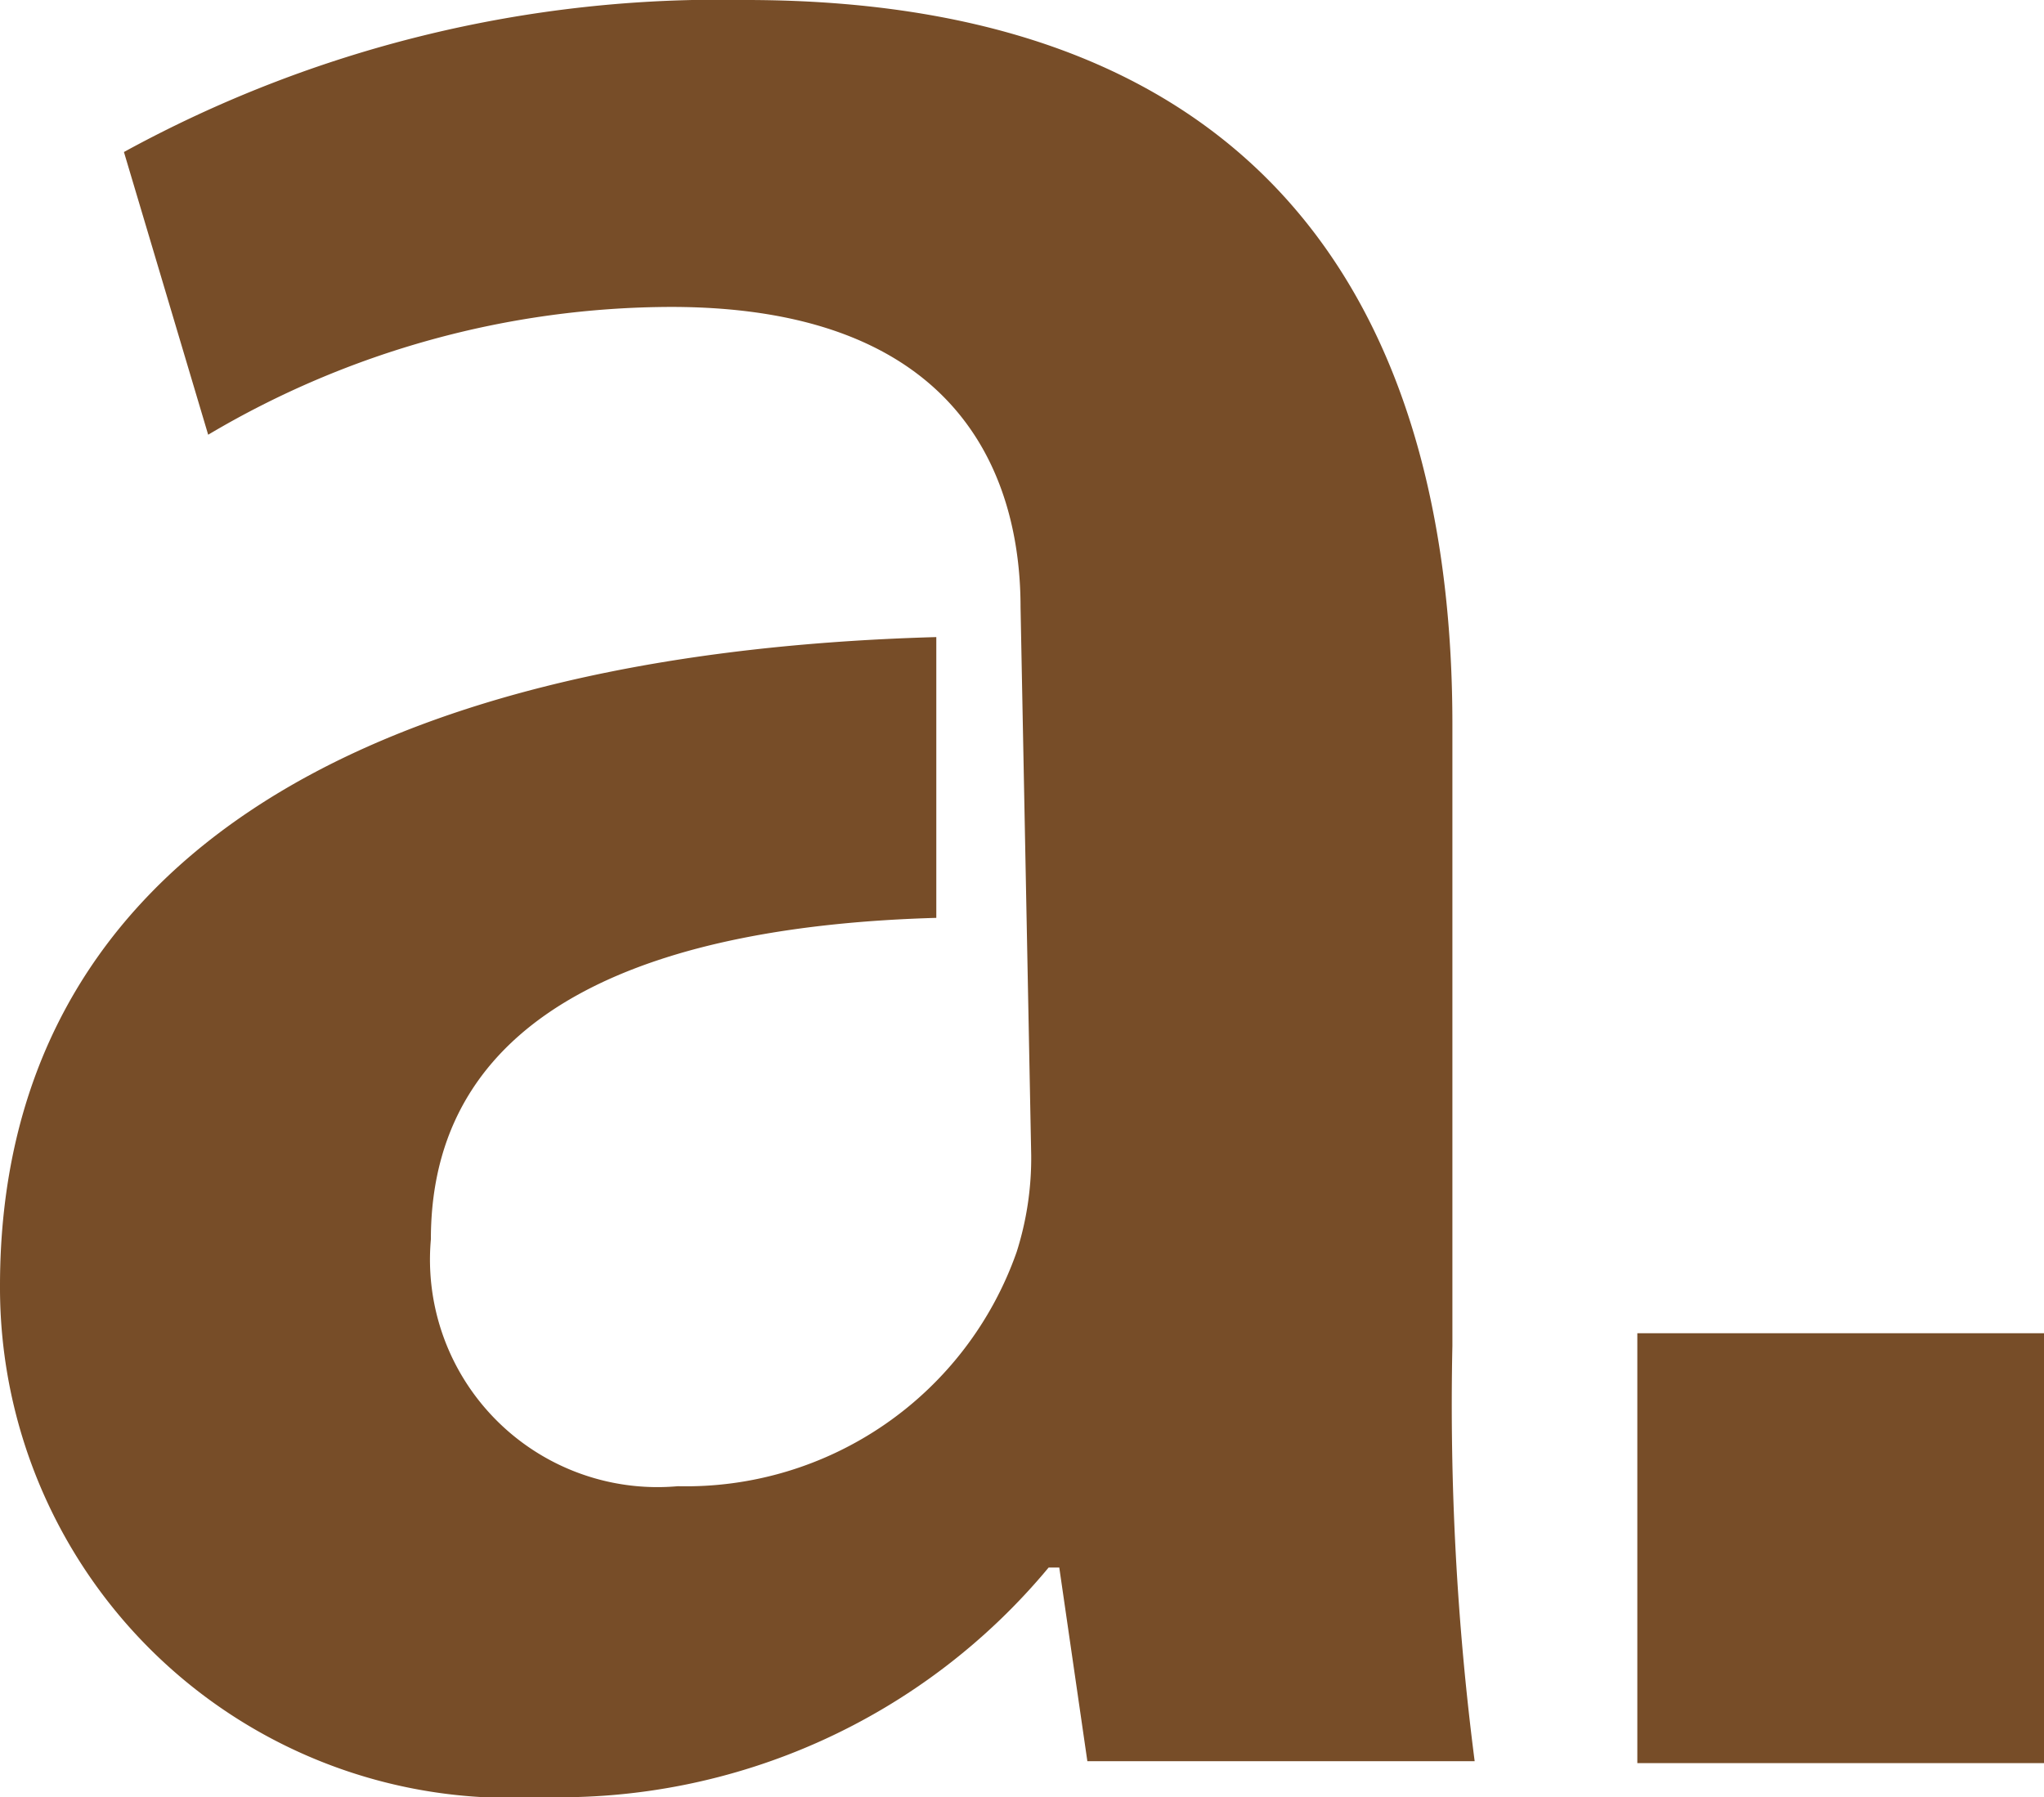
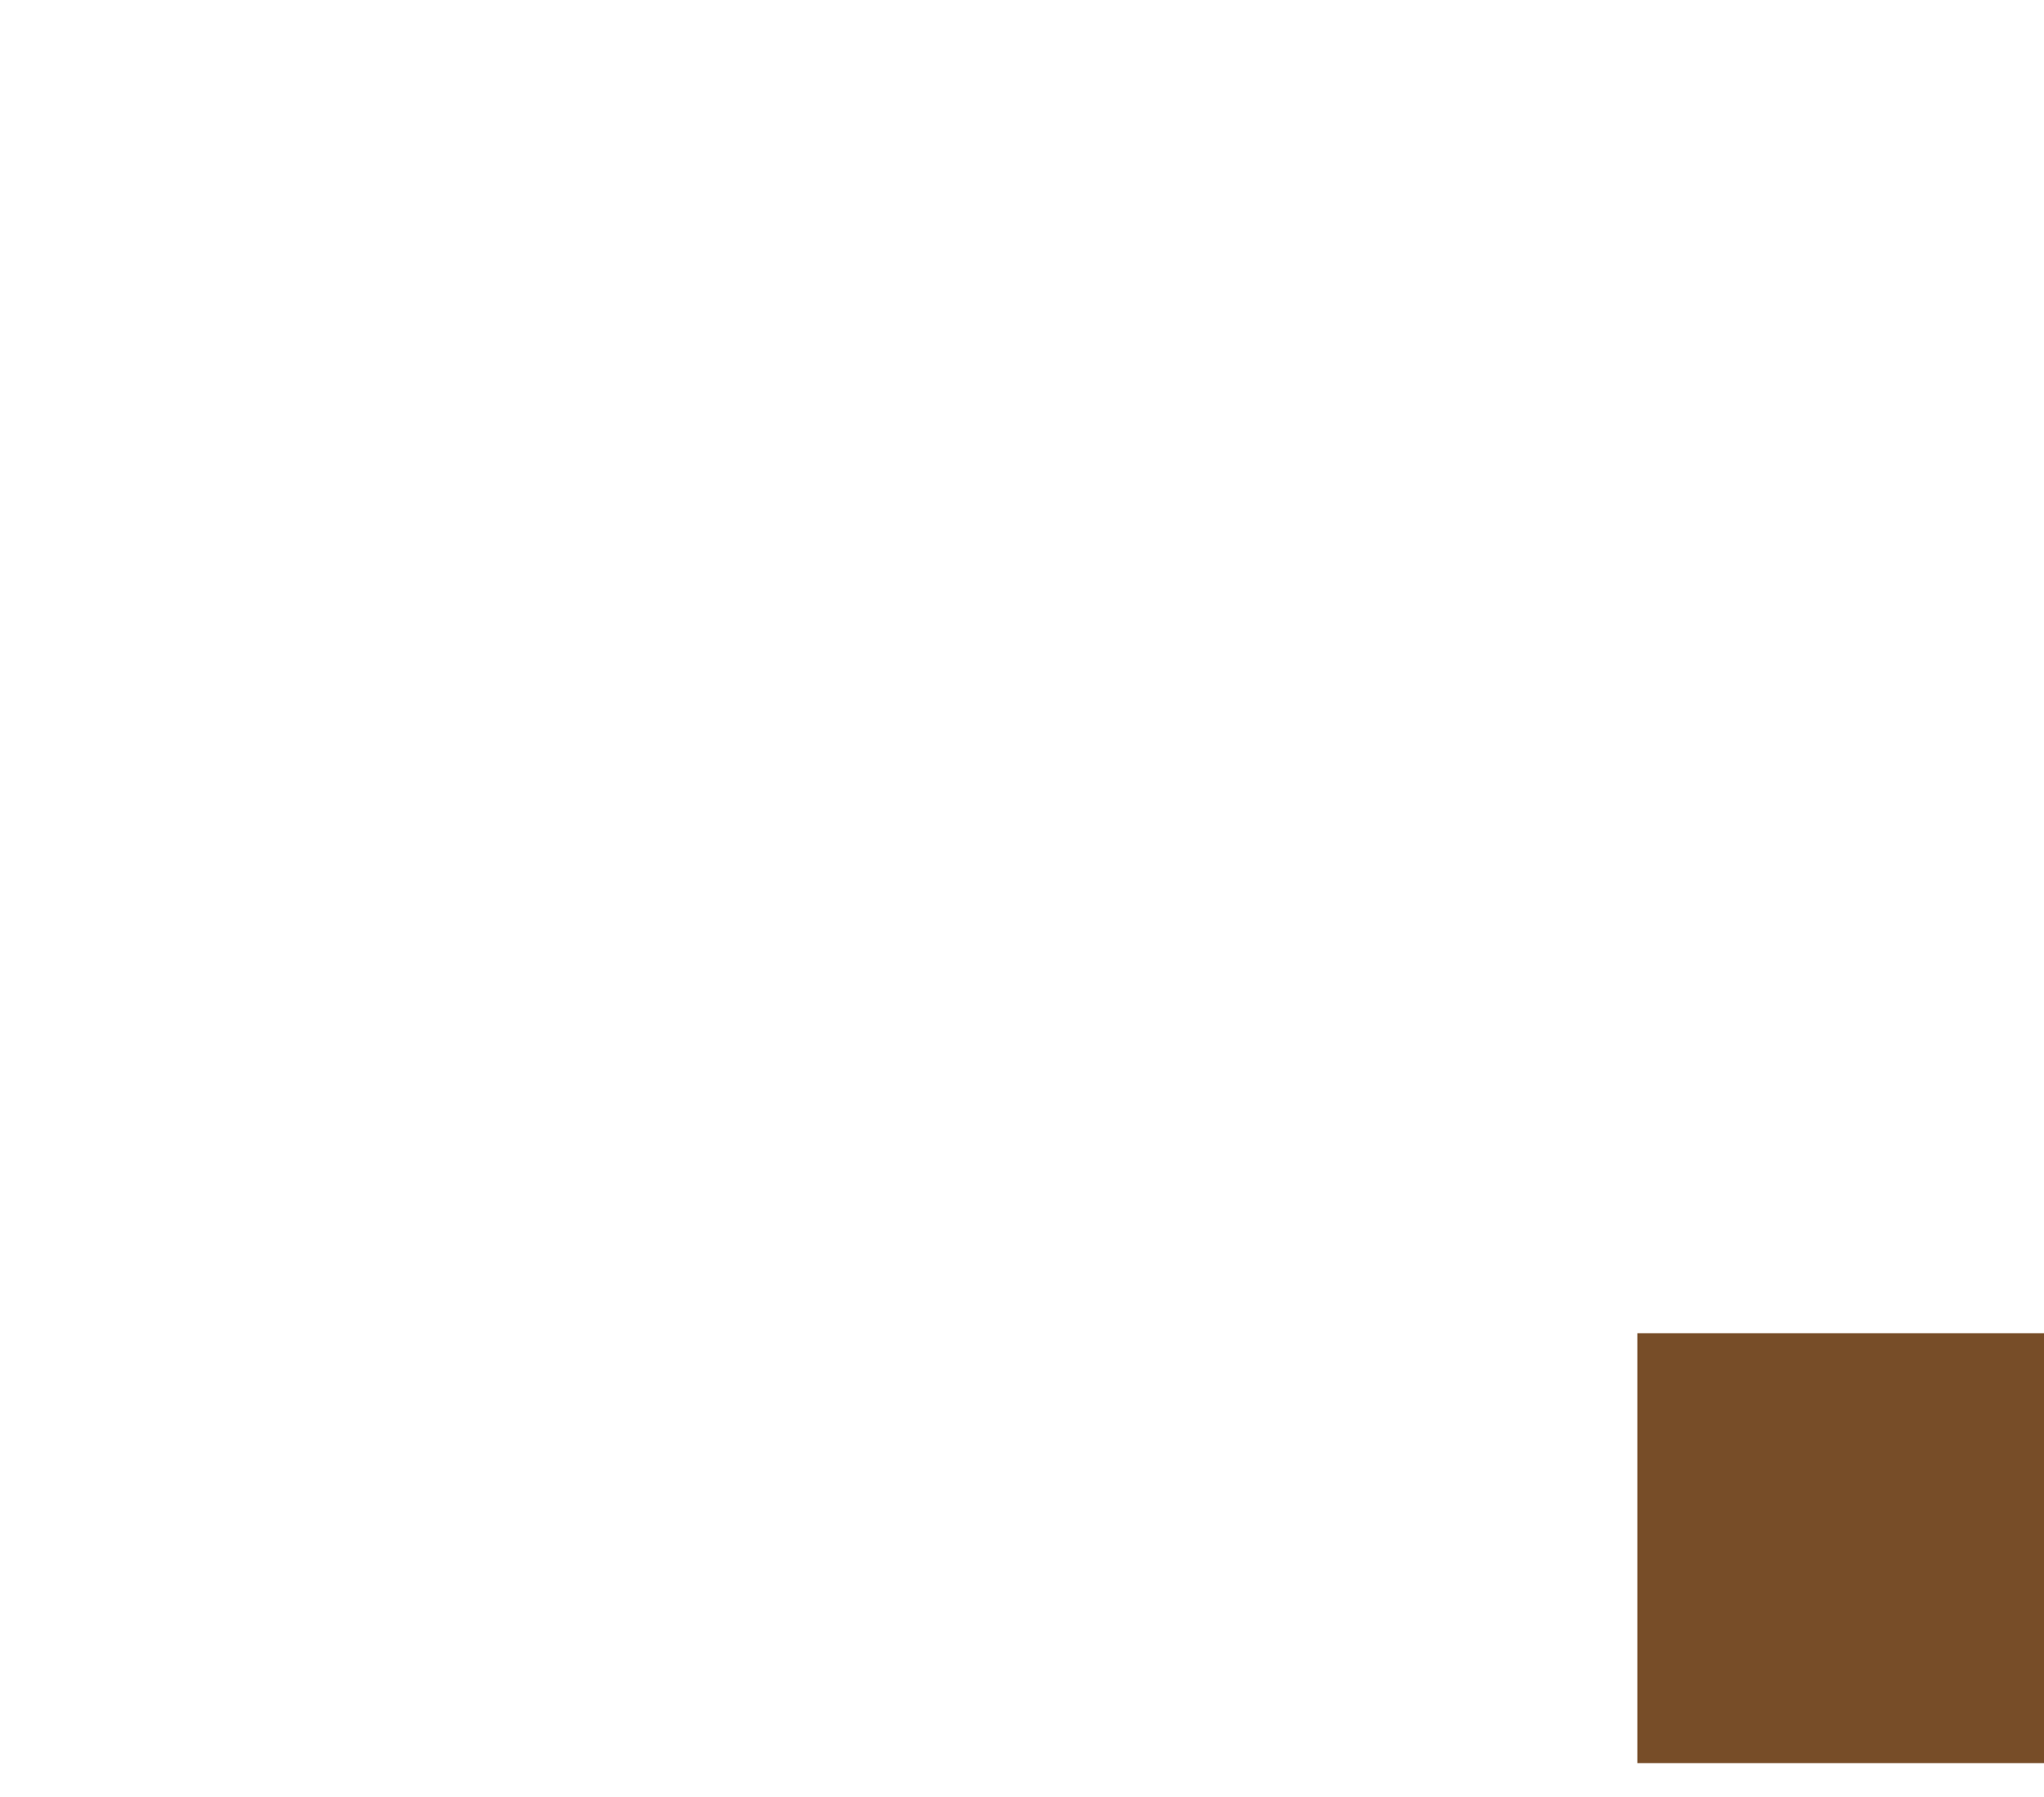
<svg xmlns="http://www.w3.org/2000/svg" viewBox="0 0 21.11 18.56">
  <defs>
    <style>.cls-1{fill:#774d28;}</style>
  </defs>
  <title>Simbolo</title>
  <g id="Layer_2" data-name="Layer 2">
    <g id="Layer_1-2" data-name="Layer 1">
      <rect class="cls-1" x="16.91" y="13.77" width="4.2" height="4.44" />
-       <path class="cls-1" d="M15,13.9V7.48C15,3.61,13.39,0,7.7,0A12.8,12.8,0,0,0,1.28,1.57l.87,2.92A9.4,9.4,0,0,1,6.93,3.17c3.14,0,3.61,1.94,3.61,3.1l.11,5.66a3.2,3.2,0,0,1-.15,1A3.62,3.62,0,0,1,7,15.35,2.35,2.35,0,0,1,4.45,12.8c0-2.44,2.4-3.24,5.22-3.32,0-1.23,0-2.22,0-2.9C3.61,6.75,0,9,0,13.28a5.27,5.27,0,0,0,5.58,5.28,6.57,6.57,0,0,0,5.25-2.37h.11l.29,2h4A28.78,28.78,0,0,1,15,13.9Z" />
    </g>
  </g>
</svg>